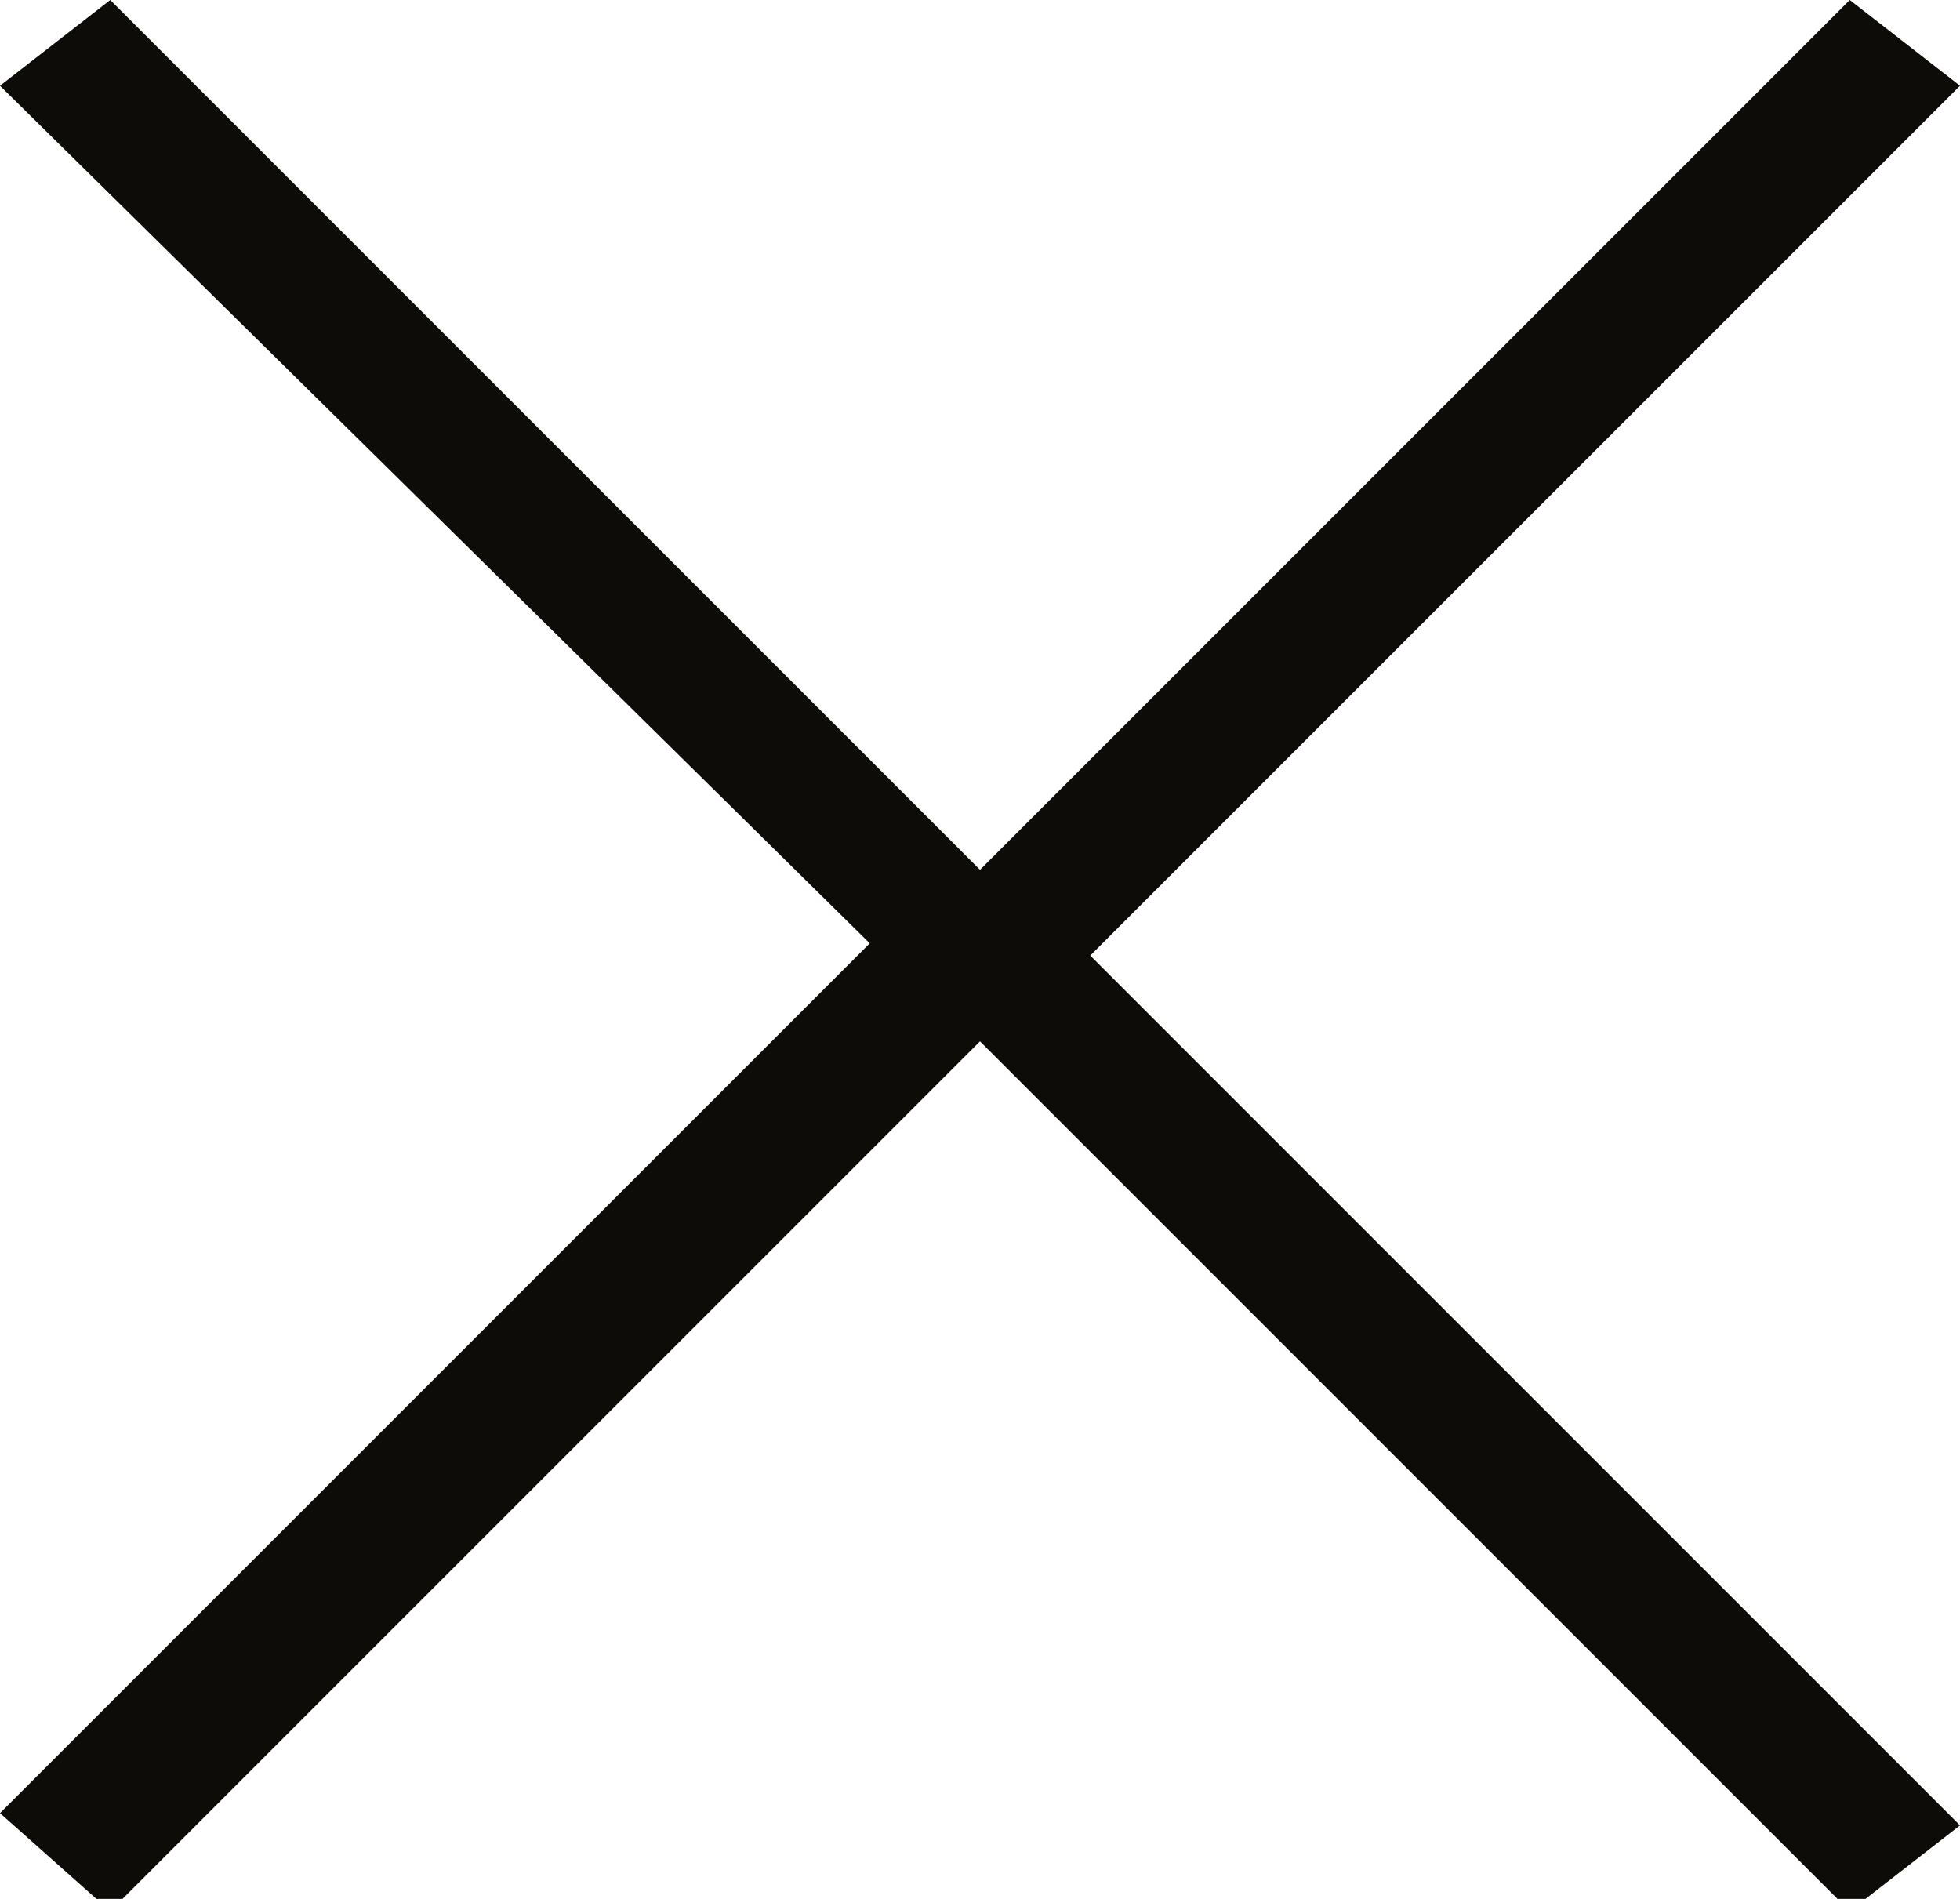
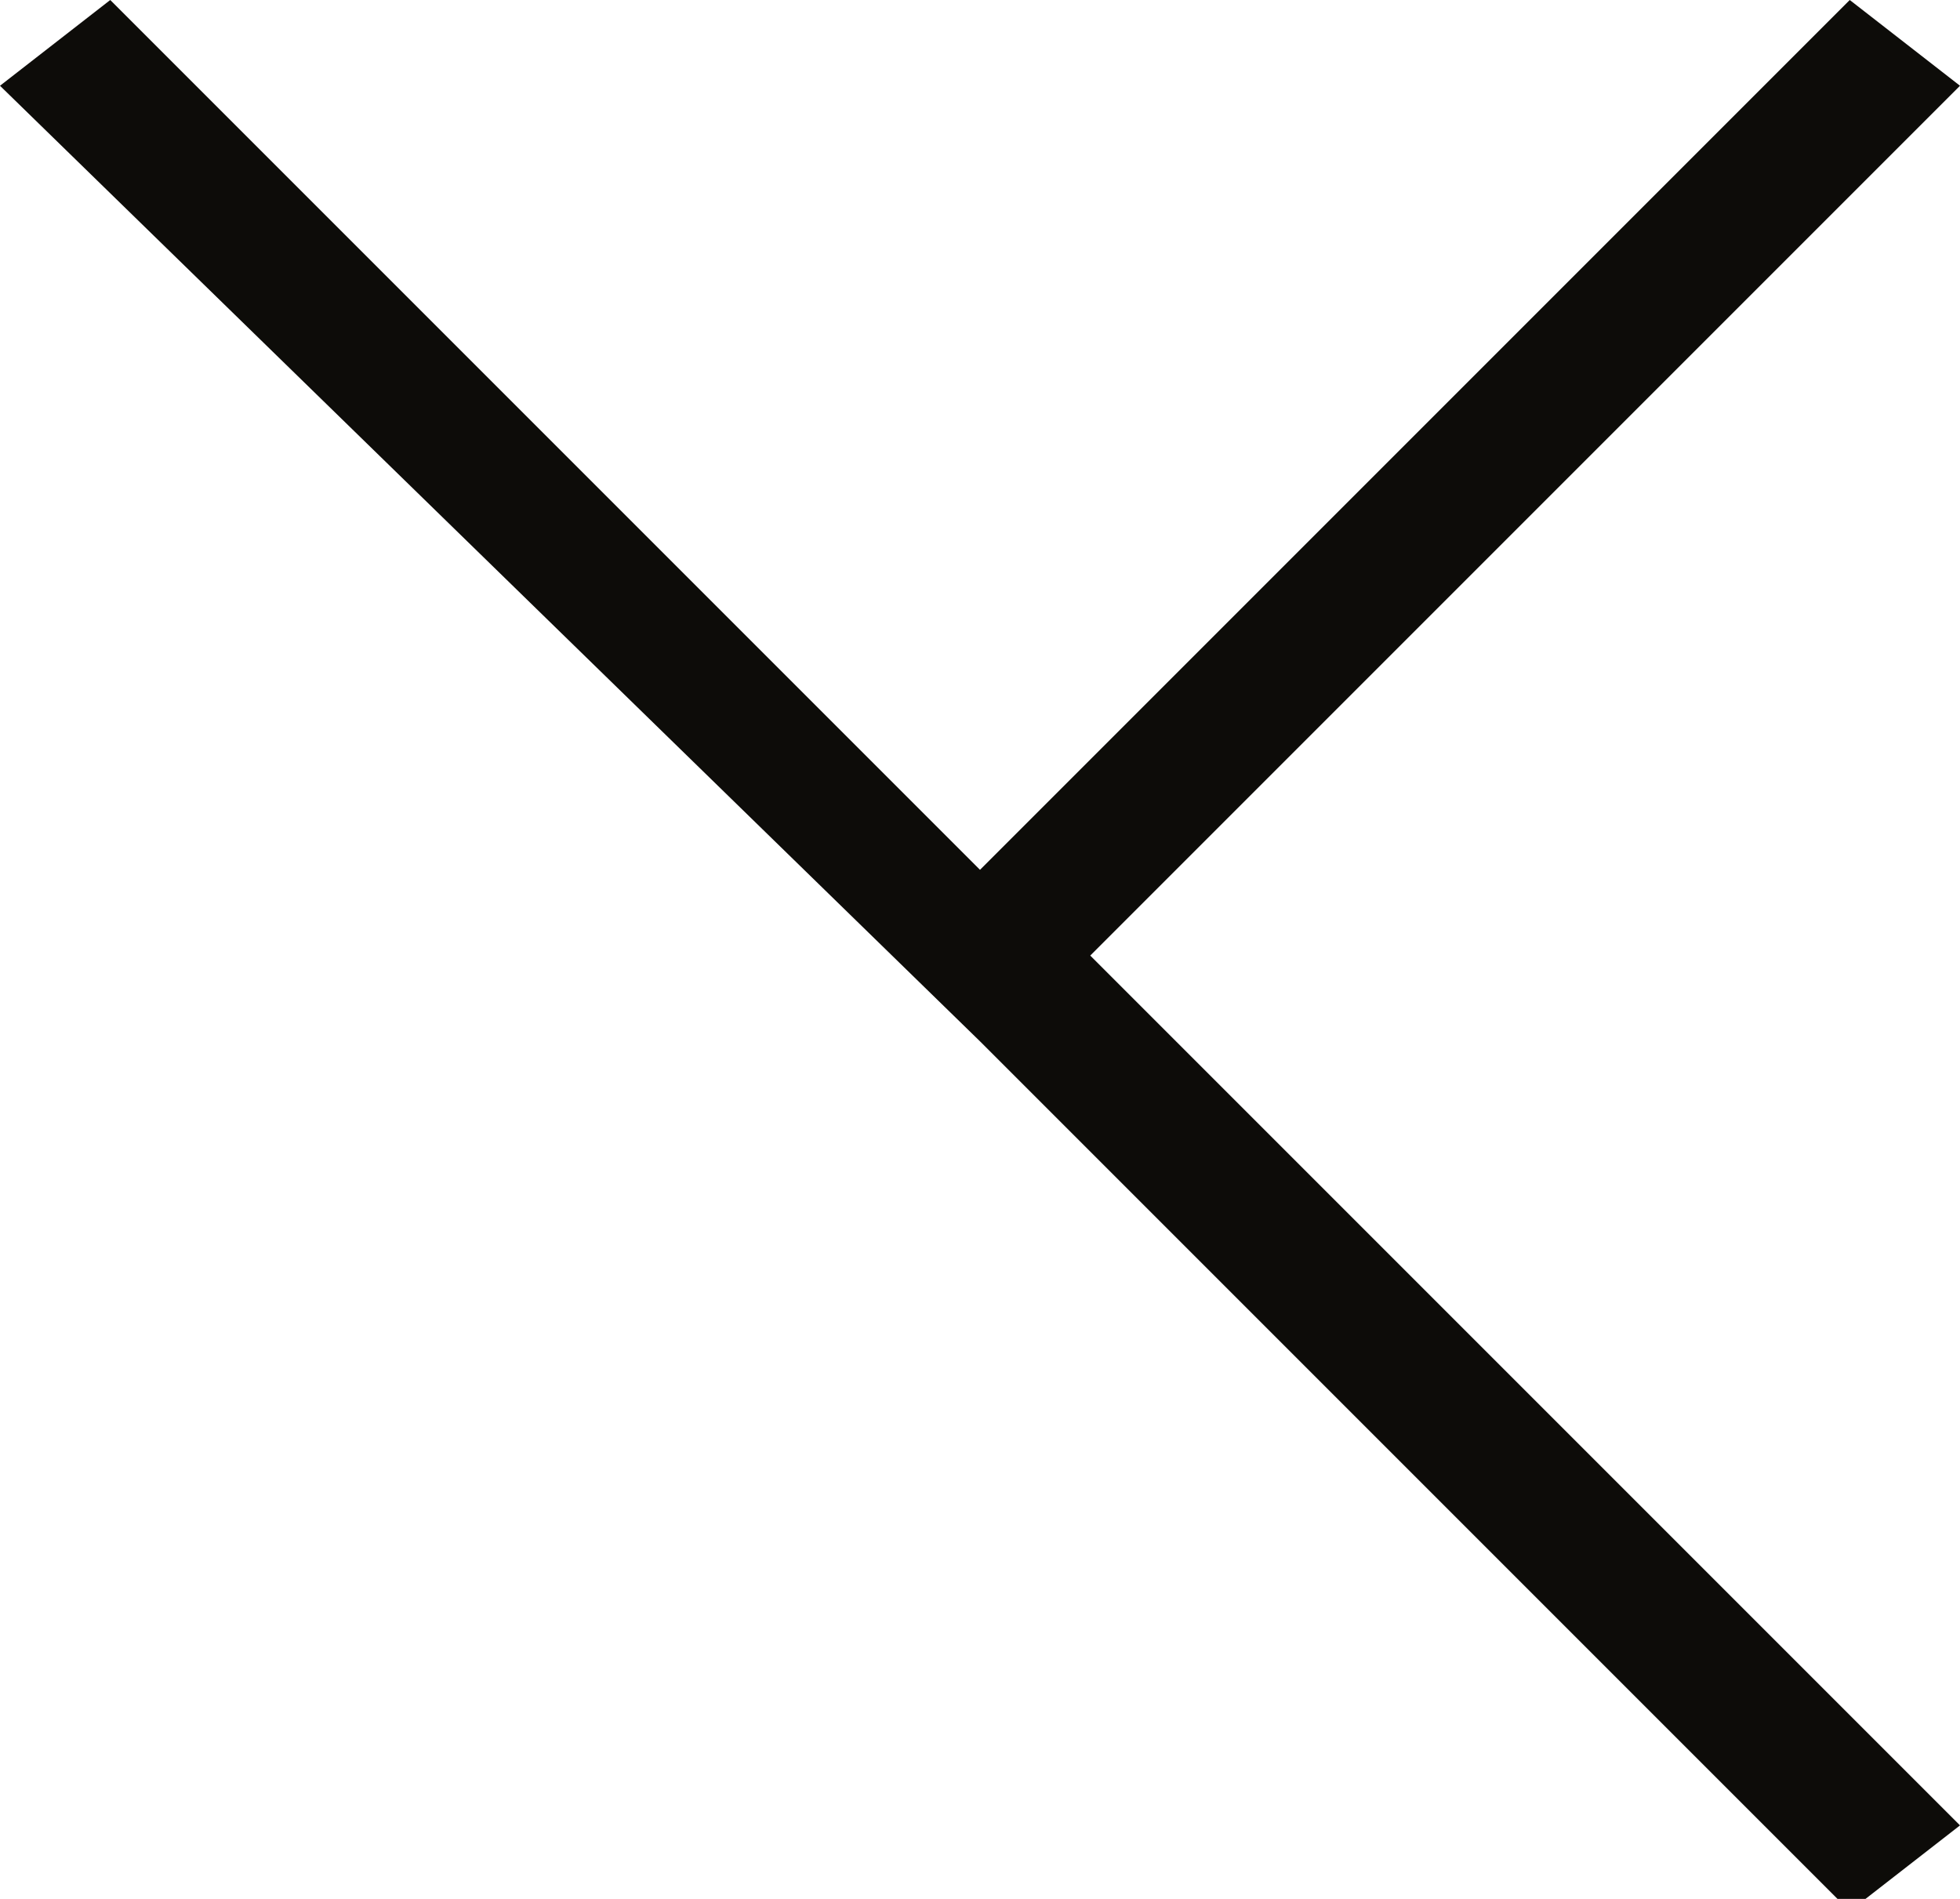
<svg xmlns="http://www.w3.org/2000/svg" version="1.1" id="Layer_1" x="0px" y="0px" viewBox="0 0 16 15.5" style="enable-background:new 0 0 16 15.5;" xml:space="preserve">
  <style type="text/css">
	.st0{fill:#0D0C09;}
</style>
  <g>
-     <path class="st0" d="M16,0.7L8.9,7.8l7.1,7.1l-0.9,0.7L8,8.5l-7.1,7.1L0,14.8l7.1-7.1L0,0.7L0.9,0L8,7.1L15.1,0L16,0.7z" />
+     <path class="st0" d="M16,0.7L8.9,7.8l7.1,7.1l-0.9,0.7L8,8.5l-7.1,7.1l7.1-7.1L0,0.7L0.9,0L8,7.1L15.1,0L16,0.7z" />
  </g>
</svg>